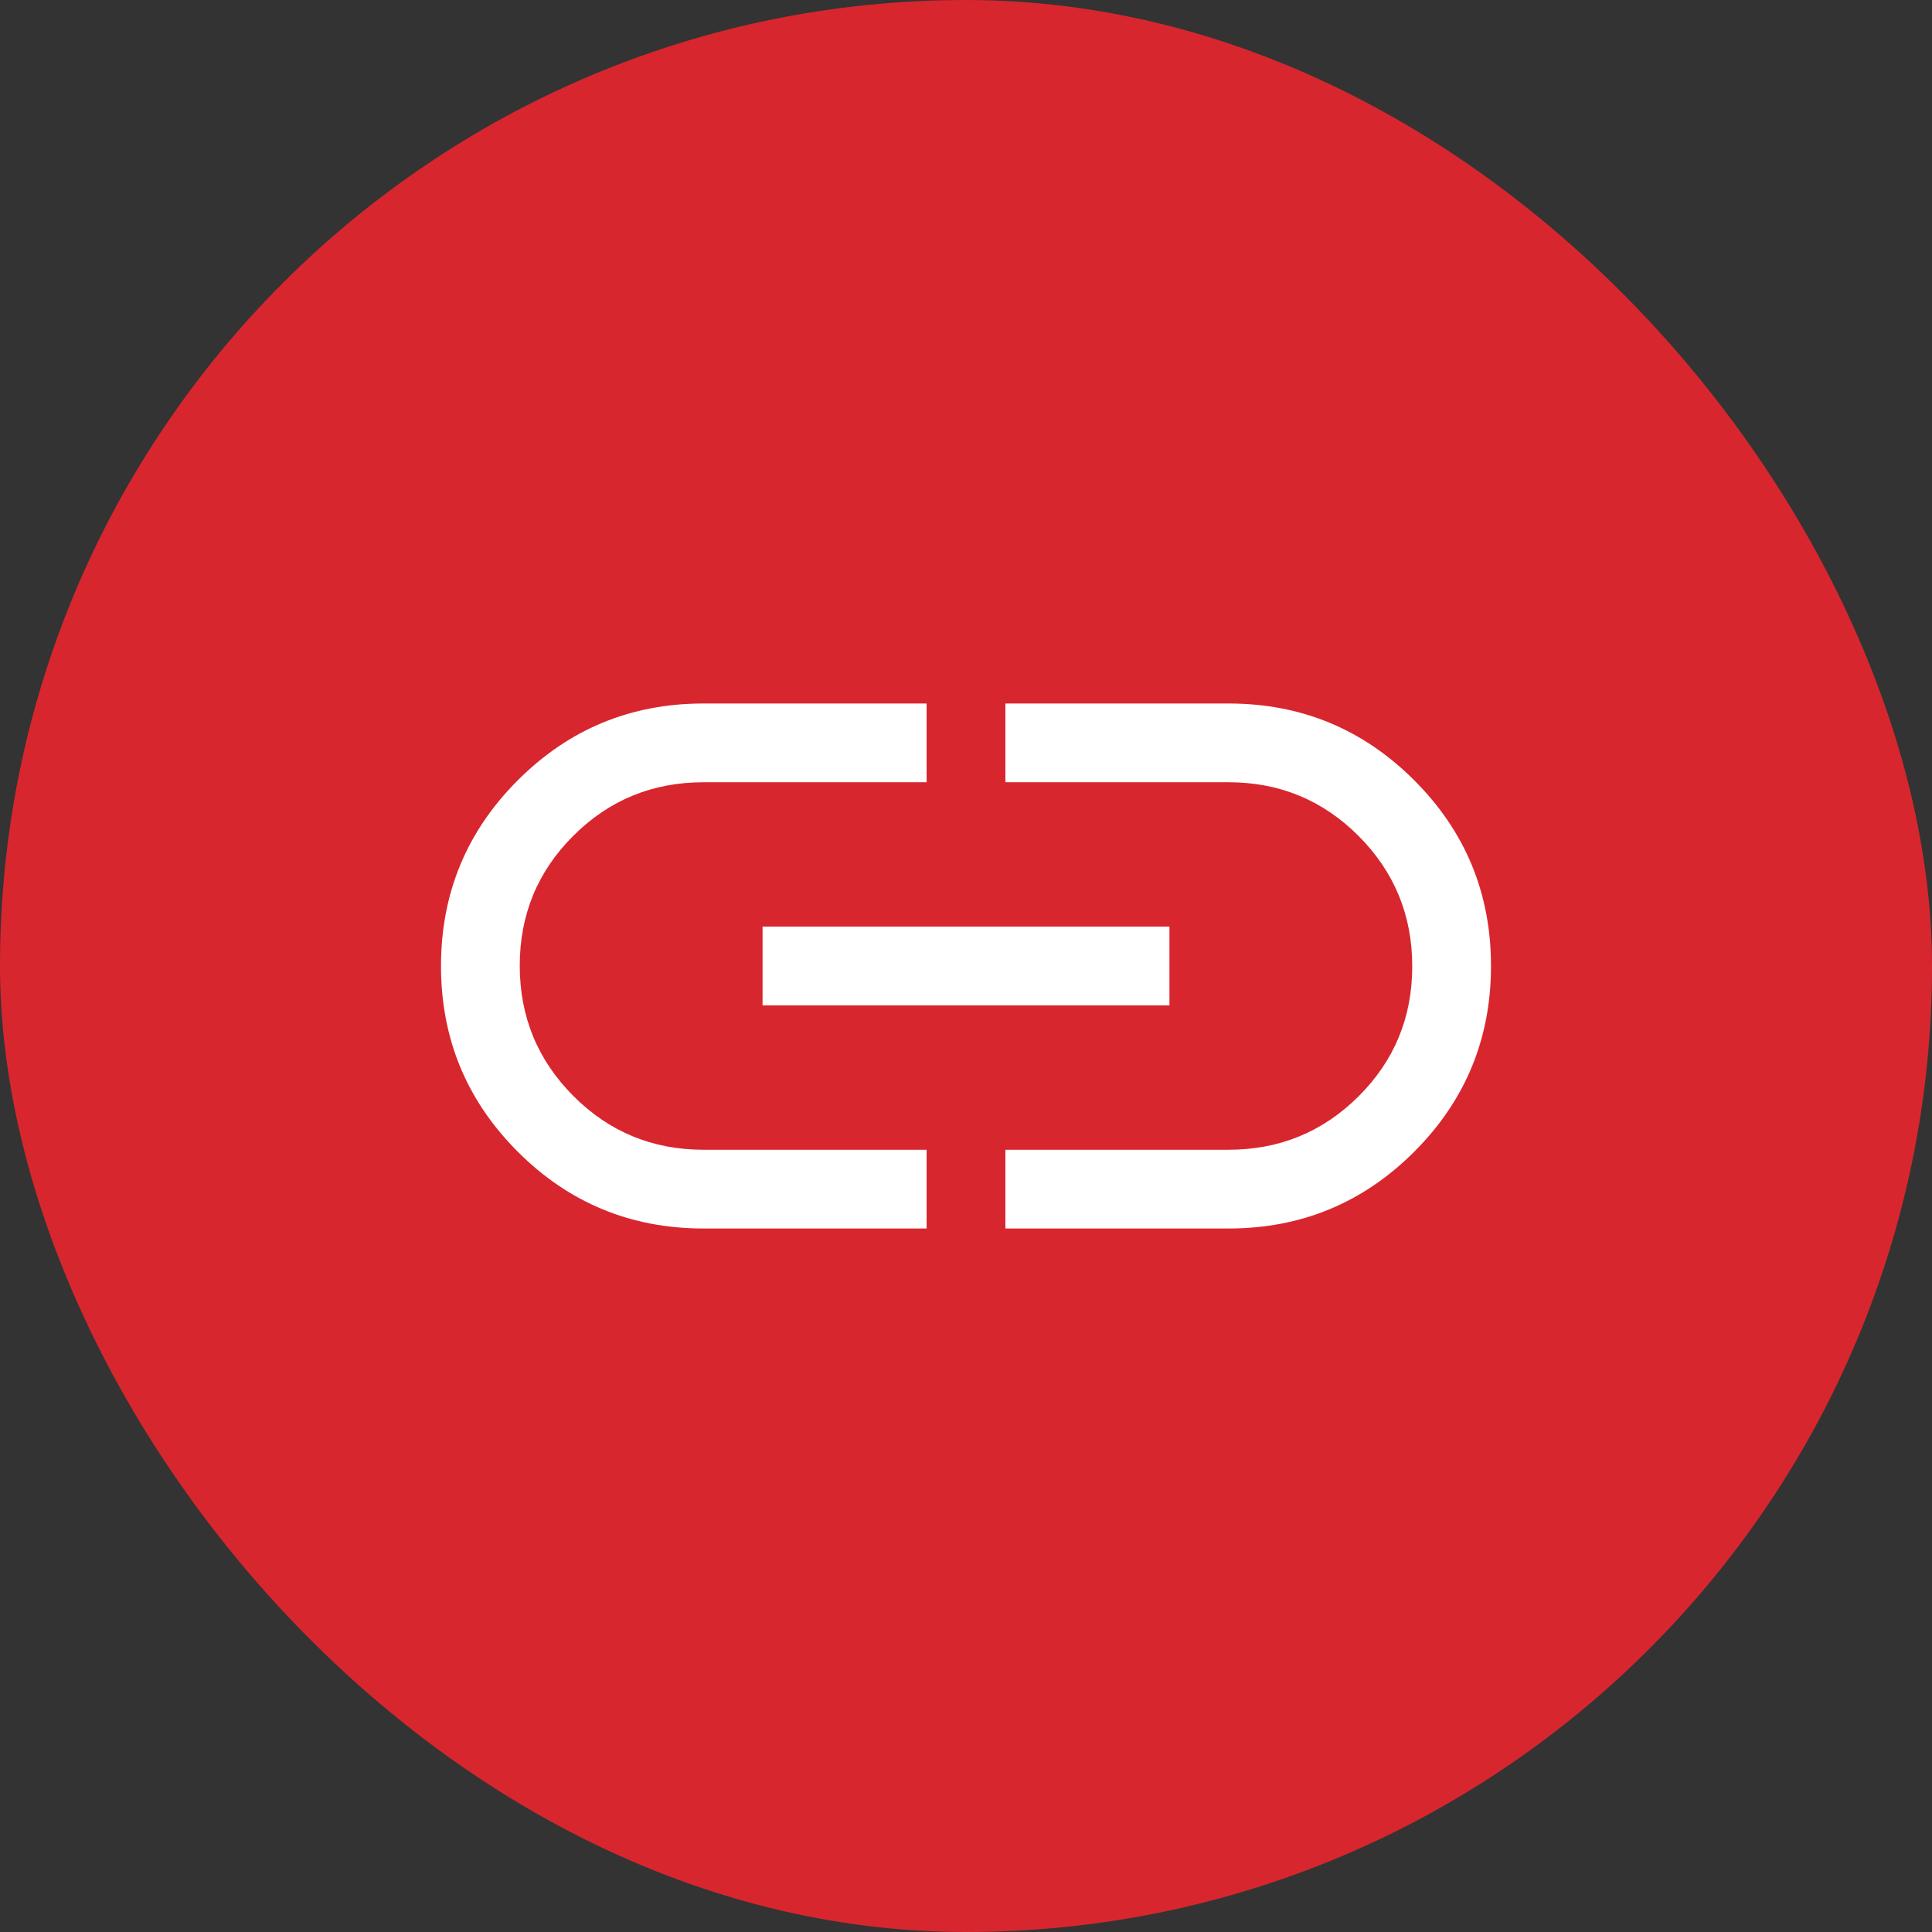
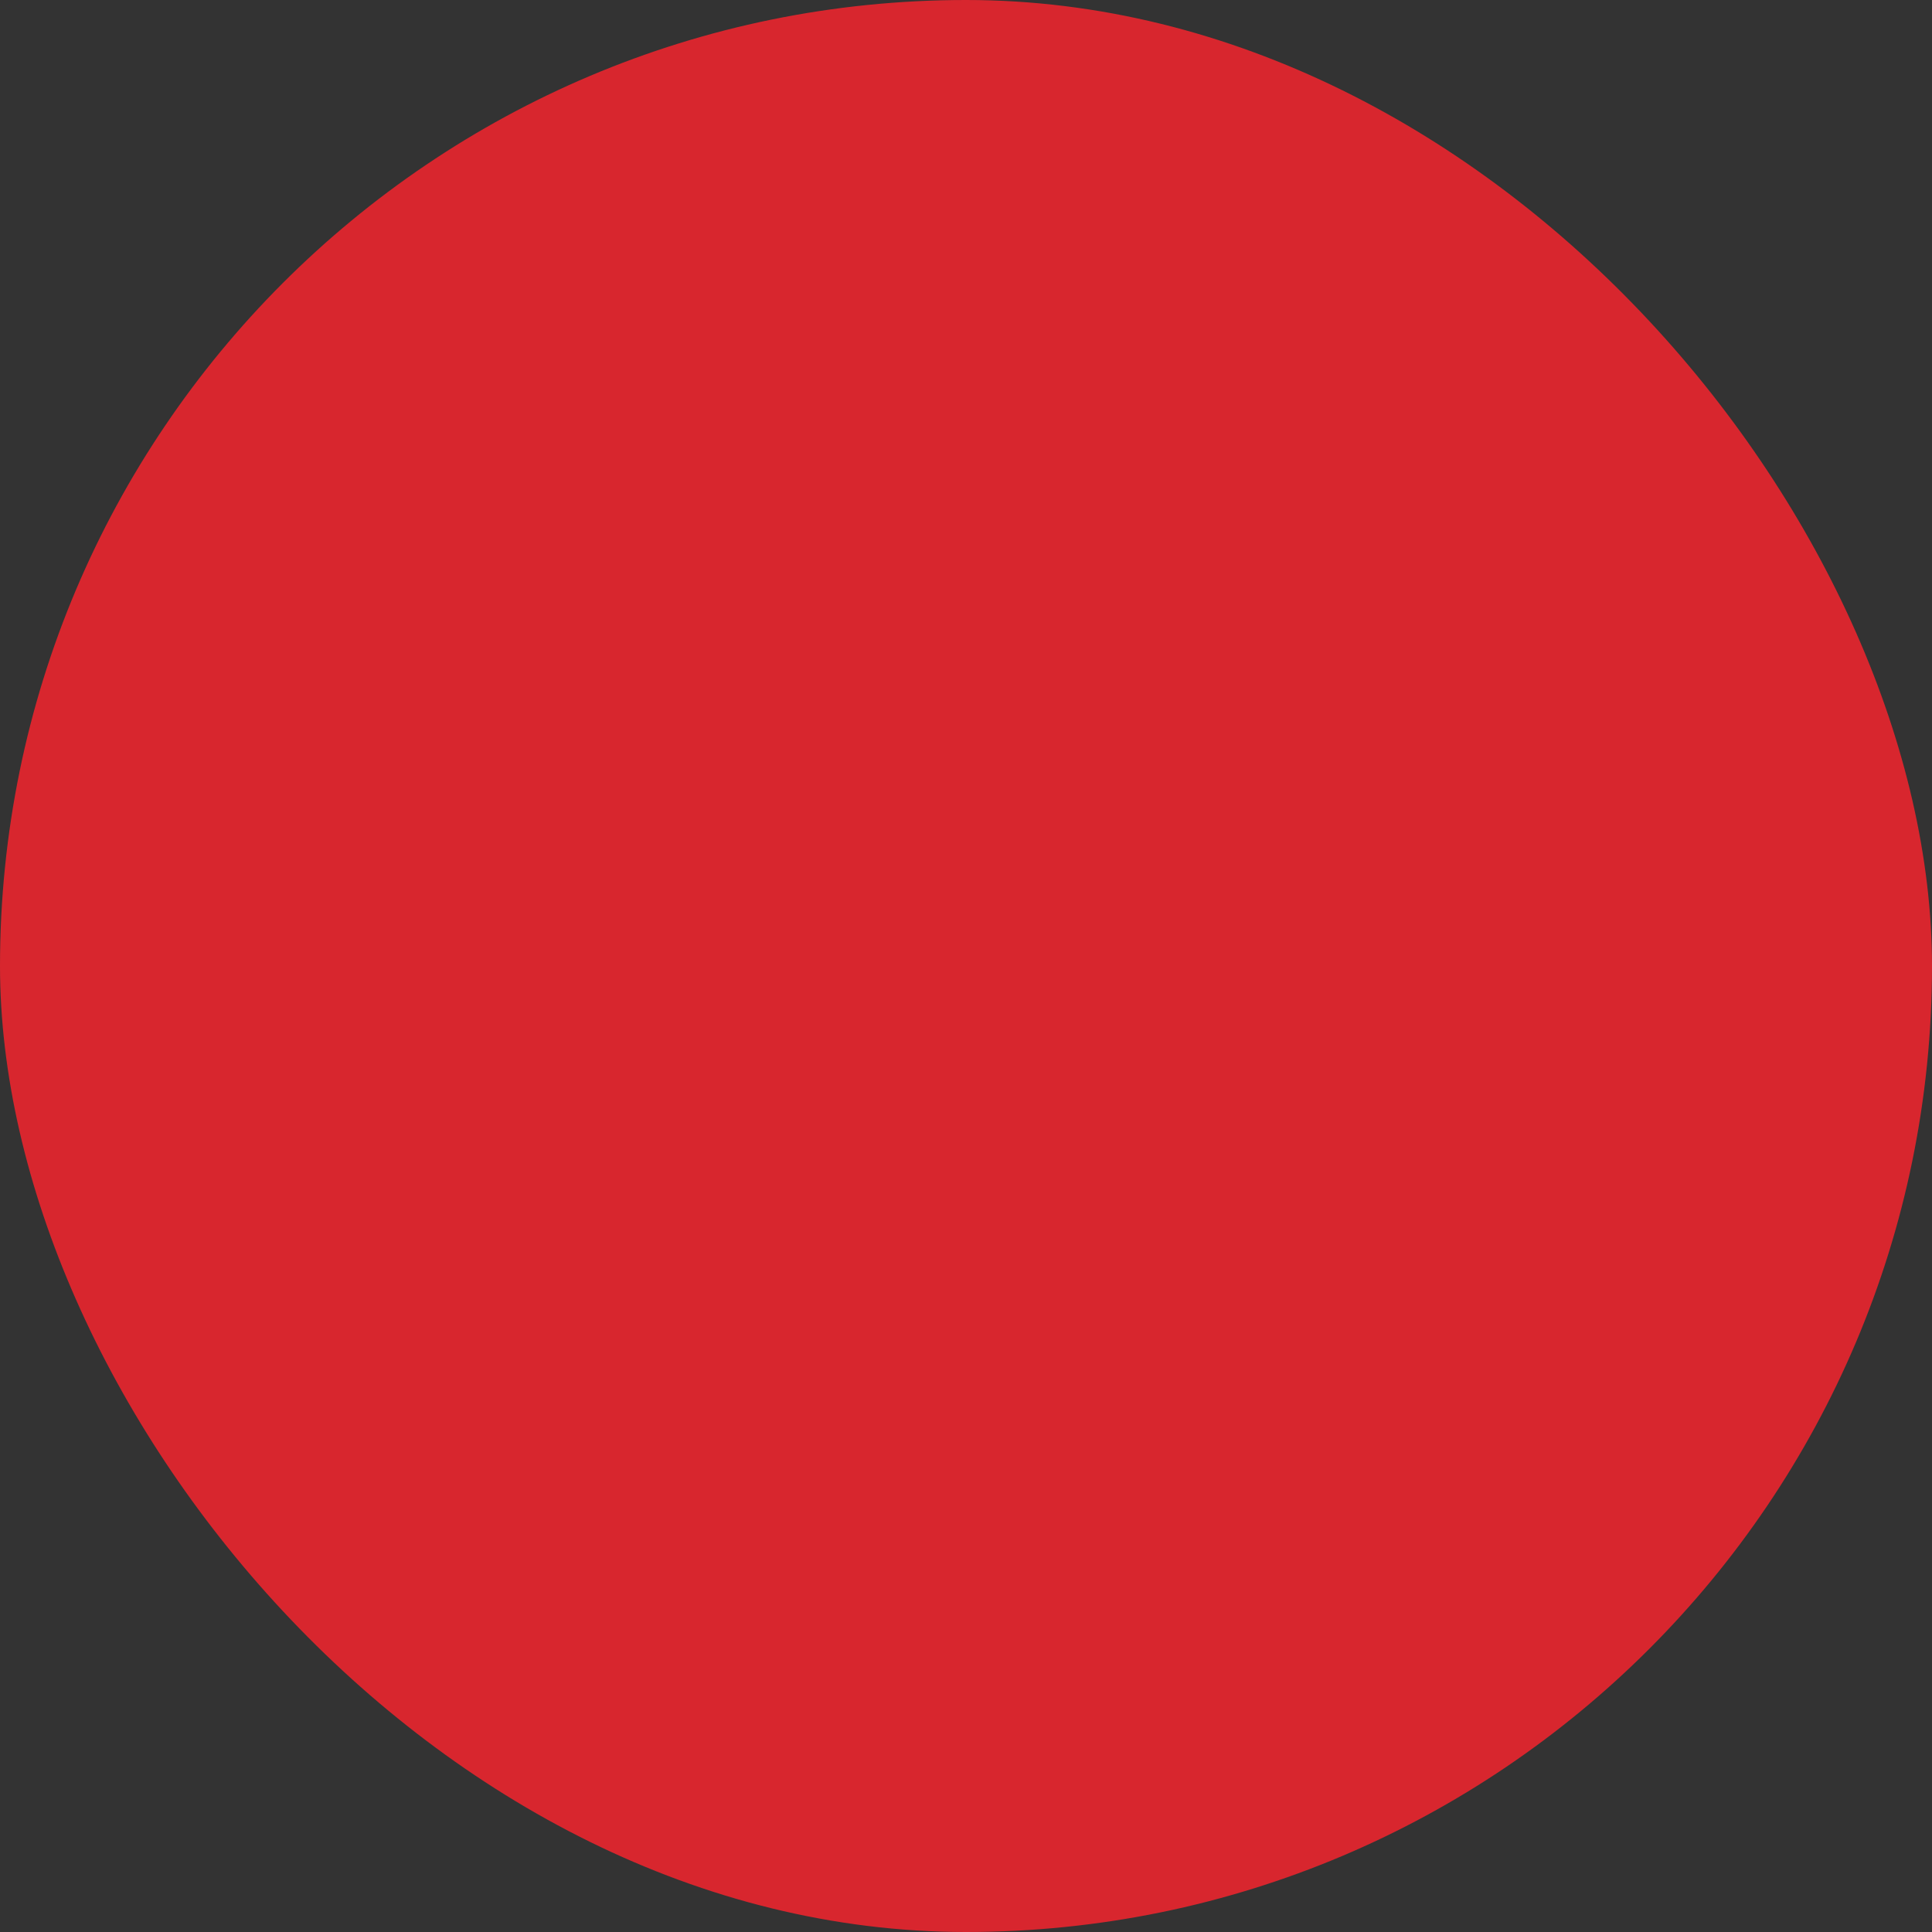
<svg xmlns="http://www.w3.org/2000/svg" width="46" height="46" viewBox="0 0 46 46" fill="none">
  <rect x="0" y="0" width="46" height="46" fill="#333333" stroke="none" />
  <rect width="46" height="46" rx="23" fill="#D8262E" />
-   <path d="M22.062 29.25H16.75C15.021 29.25 13.547 28.641 12.328 27.422C11.109 26.203 10.5 24.729 10.5 23C10.5 21.271 11.109 19.797 12.328 18.578C13.547 17.359 15.021 16.75 16.75 16.75H22.062V18.625H16.75C15.535 18.625 14.502 19.05 13.651 19.899C12.8 20.748 12.375 21.779 12.375 22.993C12.375 24.206 12.8 25.24 13.651 26.094C14.502 26.948 15.535 27.375 16.75 27.375H22.062V29.25ZM18.156 23.938V22.062H27.844V23.938H18.156ZM23.938 29.25V27.375H29.25C30.465 27.375 31.498 26.95 32.349 26.101C33.2 25.252 33.625 24.221 33.625 23.007C33.625 21.794 33.2 20.76 32.349 19.906C31.498 19.052 30.465 18.625 29.25 18.625H23.938V16.75H29.25C30.979 16.75 32.453 17.359 33.672 18.578C34.891 19.797 35.5 21.271 35.5 23C35.5 24.729 34.891 26.203 33.672 27.422C32.453 28.641 30.979 29.25 29.25 29.25H23.938Z" fill="white" />
</svg>